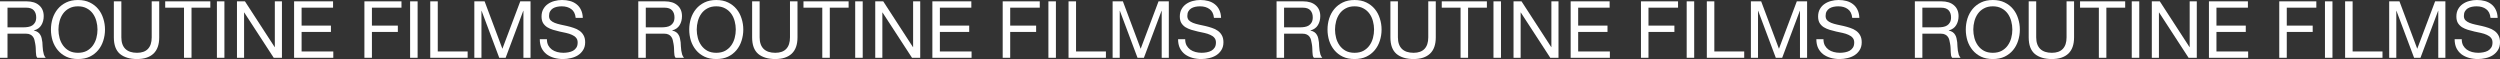
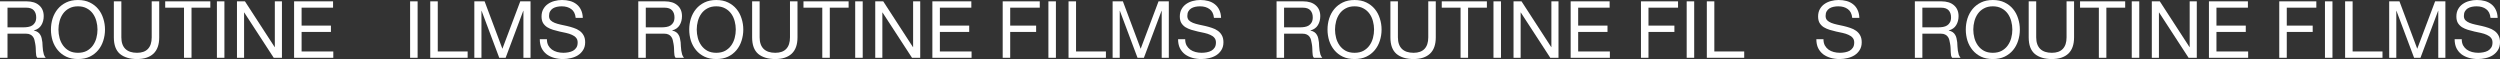
<svg xmlns="http://www.w3.org/2000/svg" id="uuid-60ec696d-ce8a-4a85-b2ad-d097407abc69" data-name="レイヤー 1" viewBox="0 0 1897.72 44.82">
  <rect x="0" y="0" width="1897.72" height="44.82" fill="#333333" stroke="none" />
  <path d="M1890.52,13.56c-.32-3.08-1.44-5.3-3.36-6.66-1.88-1.4-4.3-2.1-7.26-2.1-1.2,0-2.38.12-3.54.36-1.16.24-2.2.64-3.12,1.2-.88.56-1.6,1.32-2.16,2.28-.52.92-.78,2.08-.78,3.48,0,1.32.38,2.4,1.14,3.24.8.8,1.84,1.46,3.12,1.98,1.32.52,2.8.96,4.44,1.32,1.64.32,3.3.68,4.98,1.08,1.72.4,3.4.88,5.04,1.44,1.64.52,3.1,1.24,4.38,2.16,1.32.92,2.36,2.08,3.12,3.48.8,1.4,1.2,3.16,1.2,5.28,0,2.28-.52,4.24-1.56,5.88-1,1.6-2.3,2.92-3.9,3.96-1.6,1-3.4,1.72-5.4,2.16-1.96.48-3.92.72-5.88.72-2.4,0-4.68-.3-6.84-.9-2.12-.6-4-1.5-5.64-2.7-1.6-1.24-2.88-2.8-3.84-4.68-.92-1.92-1.38-4.18-1.38-6.78h5.4c0,1.8.34,3.36,1.02,4.68.72,1.28,1.64,2.34,2.76,3.18,1.16.84,2.5,1.46,4.02,1.86,1.52.4,3.08.6,4.68.6,1.28,0,2.56-.12,3.84-.36,1.32-.24,2.5-.64,3.54-1.2,1.04-.6,1.88-1.4,2.52-2.4s.96-2.28.96-3.84-.4-2.68-1.2-3.6c-.76-.92-1.8-1.66-3.12-2.22-1.28-.6-2.74-1.08-4.38-1.44s-3.32-.72-5.04-1.08c-1.68-.4-3.34-.84-4.98-1.32-1.64-.52-3.12-1.18-4.44-1.98-1.28-.84-2.32-1.9-3.12-3.18-.76-1.32-1.14-2.96-1.14-4.92,0-2.16.44-4.02,1.32-5.58.88-1.6,2.04-2.9,3.48-3.9,1.48-1.04,3.14-1.8,4.98-2.28,1.88-.52,3.8-.78,5.76-.78,2.2,0,4.24.26,6.12.78,1.88.52,3.52,1.34,4.92,2.46,1.44,1.12,2.56,2.54,3.36,4.26.84,1.68,1.3,3.7,1.38,6.06h-5.4Z" fill="#fff" />
  <path d="M1813.6,1.02h7.8l13.5,36,13.56-36h7.8v42.84h-5.4V8.22h-.12l-13.38,35.64h-4.86l-13.38-35.64h-.12v35.64h-5.4V1.02Z" fill="#fff" />
  <path d="M1780.14,1.02h5.7v38.04h22.68v4.8h-28.38V1.02Z" fill="#fff" />
  <path d="M1764.85,1.02h5.7v42.84h-5.7V1.02Z" fill="#fff" />
  <path d="M1730.16,1.02h28.14v4.8h-22.44v13.62h19.68v4.8h-19.68v19.62h-5.7V1.02Z" fill="#fff" />
  <path d="M1676.78,1.02h29.58v4.8h-23.88v13.62h22.26v4.8h-22.26v14.82h24.06v4.8h-29.76V1.02Z" fill="#fff" />
  <path d="M1633.42,1.02h6.06l22.56,34.74h.12V1.02h5.4v42.84h-6.24l-22.38-34.38h-.12v34.38h-5.4V1.02Z" fill="#fff" />
  <path d="M1618.19,1.02h5.7v42.84h-5.7V1.02Z" fill="#fff" />
  <path d="M1593.22,5.82h-14.28V1.02h34.26v4.8h-14.28v38.04h-5.7V5.82Z" fill="#fff" />
  <path d="M1574.4,28.38c0,5.48-1.46,9.6-4.38,12.36-2.92,2.72-7.08,4.08-12.48,4.08s-9.84-1.3-12.96-3.9c-3.08-2.64-4.62-6.82-4.62-12.54V1.02h5.7v27.36c0,3.84,1.02,6.76,3.06,8.76,2.04,1.96,4.98,2.94,8.82,2.94,3.64,0,6.4-.98,8.28-2.94,1.92-2,2.88-4.92,2.88-8.76V1.02h5.7v27.36Z" fill="#fff" />
  <path d="M1497.91,22.44c0,2.16.28,4.3.84,6.42.56,2.08,1.44,3.96,2.64,5.64,1.2,1.68,2.74,3.04,4.62,4.08,1.88,1,4.12,1.5,6.72,1.5s4.84-.5,6.72-1.5c1.88-1.04,3.42-2.4,4.62-4.08s2.08-3.56,2.64-5.64c.56-2.12.84-4.26.84-6.42s-.28-4.28-.84-6.36c-.56-2.12-1.44-4.02-2.64-5.7-1.2-1.68-2.74-3.02-4.62-4.02-1.88-1.04-4.12-1.56-6.72-1.56s-4.84.52-6.72,1.56c-1.88,1-3.42,2.34-4.62,4.02-1.2,1.68-2.08,3.58-2.64,5.7-.56,2.08-.84,4.2-.84,6.36ZM1492.21,22.44c0-2.92.42-5.72,1.26-8.4.88-2.72,2.18-5.12,3.9-7.2,1.72-2.08,3.86-3.74,6.42-4.98,2.56-1.24,5.54-1.86,8.94-1.86s6.38.62,8.94,1.86c2.56,1.24,4.7,2.9,6.42,4.98s3,4.48,3.84,7.2c.88,2.68,1.32,5.48,1.32,8.4s-.44,5.74-1.32,8.46c-.84,2.68-2.12,5.06-3.84,7.14-1.72,2.08-3.86,3.74-6.42,4.98-2.56,1.2-5.54,1.8-8.94,1.8s-6.38-.6-8.94-1.8c-2.56-1.24-4.7-2.9-6.42-4.98-1.72-2.08-3.02-4.46-3.9-7.14-.84-2.72-1.26-5.54-1.26-8.46Z" fill="#fff" />
  <path d="M1453.54,1.02h20.16c4.08,0,7.26,1,9.54,3,2.32,2,3.48,4.74,3.48,8.22,0,2.6-.6,4.88-1.8,6.84-1.16,1.96-3.04,3.3-5.64,4.02v.12c1.24.24,2.24.64,3,1.2.8.56,1.42,1.24,1.86,2.04.48.76.82,1.62,1.02,2.58.24.96.42,1.96.54,3,.08,1.04.14,2.1.18,3.18.04,1.08.14,2.14.3,3.18s.38,2.04.66,3c.32.92.78,1.74,1.38,2.46h-6.36c-.4-.44-.68-1.04-.84-1.8-.12-.76-.2-1.6-.24-2.52-.04-.96-.08-1.98-.12-3.06-.04-1.08-.16-2.14-.36-3.18-.16-1.04-.36-2.02-.6-2.94-.24-.96-.62-1.78-1.14-2.46-.52-.72-1.2-1.28-2.04-1.68-.84-.44-1.96-.66-3.36-.66h-13.92v18.3h-5.7V1.02ZM1471.12,20.76c1.32,0,2.58-.1,3.78-.3,1.2-.2,2.24-.58,3.12-1.14.92-.6,1.64-1.38,2.16-2.34.56-1,.84-2.28.84-3.84,0-2.16-.6-3.92-1.8-5.28-1.2-1.36-3.14-2.04-5.82-2.04h-14.16v14.94h11.88Z" fill="#fff" />
  <path d="M1406.01,13.56c-.32-3.08-1.44-5.3-3.36-6.66-1.88-1.4-4.3-2.1-7.26-2.1-1.2,0-2.38.12-3.54.36-1.16.24-2.2.64-3.12,1.2-.88.56-1.6,1.32-2.16,2.28-.52.92-.78,2.08-.78,3.48,0,1.32.38,2.4,1.14,3.24.8.8,1.84,1.46,3.12,1.98,1.32.52,2.8.96,4.44,1.32,1.64.32,3.3.68,4.98,1.08,1.72.4,3.4.88,5.04,1.44,1.64.52,3.1,1.24,4.38,2.16,1.32.92,2.36,2.08,3.12,3.48.8,1.4,1.2,3.16,1.2,5.28,0,2.28-.52,4.24-1.56,5.88-1,1.6-2.3,2.92-3.9,3.96-1.6,1-3.4,1.72-5.4,2.16-1.96.48-3.92.72-5.88.72-2.4,0-4.68-.3-6.84-.9-2.12-.6-4-1.5-5.64-2.7-1.6-1.24-2.88-2.8-3.84-4.68-.92-1.92-1.38-4.18-1.38-6.78h5.4c0,1.8.34,3.36,1.02,4.68.72,1.28,1.64,2.34,2.76,3.18,1.16.84,2.5,1.46,4.02,1.86,1.52.4,3.08.6,4.68.6,1.28,0,2.56-.12,3.84-.36,1.32-.24,2.5-.64,3.54-1.2,1.04-.6,1.88-1.4,2.52-2.4s.96-2.28.96-3.84-.4-2.68-1.2-3.6c-.76-.92-1.8-1.66-3.12-2.22-1.28-.6-2.74-1.08-4.38-1.44s-3.32-.72-5.04-1.08c-1.68-.4-3.34-.84-4.98-1.32-1.64-.52-3.12-1.18-4.44-1.98-1.28-.84-2.32-1.9-3.12-3.18-.76-1.32-1.14-2.96-1.14-4.92,0-2.16.44-4.02,1.32-5.58.88-1.6,2.04-2.9,3.48-3.9,1.48-1.04,3.14-1.8,4.98-2.28,1.88-.52,3.8-.78,5.76-.78,2.2,0,4.24.26,6.12.78,1.88.52,3.52,1.34,4.92,2.46,1.44,1.12,2.56,2.54,3.36,4.26.84,1.68,1.3,3.7,1.38,6.06h-5.4Z" fill="#fff" />
-   <path d="M1329.08,1.02h7.8l13.5,36,13.56-36h7.8v42.84h-5.4V8.22h-.12l-13.38,35.64h-4.86l-13.38-35.64h-.12v35.64h-5.4V1.02Z" fill="#fff" />
  <path d="M1295.63,1.02h5.7v38.04h22.68v4.8h-28.38V1.02Z" fill="#fff" />
  <path d="M1280.34,1.02h5.7v42.84h-5.7V1.02Z" fill="#fff" />
  <path d="M1245.64,1.02h28.14v4.8h-22.44v13.62h19.68v4.8h-19.68v19.62h-5.7V1.02Z" fill="#fff" />
  <path d="M1192.27,1.02h29.58v4.8h-23.88v13.62h22.26v4.8h-22.26v14.82h24.06v4.8h-29.76V1.02Z" fill="#fff" />
  <path d="M1148.9,1.02h6.07l22.55,34.74h.12V1.02h5.4v42.84h-6.24l-22.38-34.38h-.12v34.38h-5.4V1.02Z" fill="#fff" />
  <path d="M1133.68,1.02h5.7v42.84h-5.7V1.02Z" fill="#fff" />
  <path d="M1108.7,5.82h-14.28V1.02h34.26v4.8h-14.28v38.04h-5.7V5.82Z" fill="#fff" />
  <path d="M1089.88,28.38c0,5.48-1.46,9.6-4.38,12.36-2.92,2.72-7.08,4.08-12.48,4.08s-9.84-1.3-12.96-3.9c-3.08-2.64-4.62-6.82-4.62-12.54V1.02h5.7v27.36c0,3.84,1.02,6.76,3.06,8.76,2.04,1.96,4.98,2.94,8.82,2.94,3.64,0,6.4-.98,8.28-2.94,1.92-2,2.88-4.92,2.88-8.76V1.02h5.7v27.36Z" fill="#fff" />
  <path d="M1013.4,22.44c0,2.16.28,4.3.84,6.42.56,2.08,1.44,3.96,2.64,5.64s2.74,3.04,4.62,4.08c1.88,1,4.12,1.5,6.72,1.5s4.84-.5,6.72-1.5c1.88-1.04,3.42-2.4,4.62-4.08s2.08-3.56,2.64-5.64c.56-2.12.84-4.26.84-6.42s-.28-4.28-.84-6.36c-.56-2.12-1.44-4.02-2.64-5.7-1.2-1.68-2.74-3.02-4.62-4.02-1.88-1.04-4.12-1.56-6.72-1.56s-4.84.52-6.72,1.56c-1.88,1-3.42,2.34-4.62,4.02-1.2,1.68-2.08,3.58-2.64,5.7-.56,2.08-.84,4.2-.84,6.36ZM1007.7,22.44c0-2.92.42-5.72,1.26-8.4.88-2.72,2.18-5.12,3.9-7.2,1.72-2.08,3.86-3.74,6.42-4.98,2.56-1.24,5.54-1.86,8.94-1.86s6.38.62,8.94,1.86c2.56,1.24,4.7,2.9,6.42,4.98s3,4.48,3.84,7.2c.88,2.68,1.32,5.48,1.32,8.4s-.44,5.74-1.32,8.46c-.84,2.68-2.12,5.06-3.84,7.14-1.72,2.08-3.86,3.74-6.42,4.98-2.56,1.2-5.54,1.8-8.94,1.8s-6.38-.6-8.94-1.8c-2.56-1.24-4.7-2.9-6.42-4.98-1.72-2.08-3.02-4.46-3.9-7.14-.84-2.72-1.26-5.54-1.26-8.46Z" fill="#fff" />
  <path d="M969.02,1.02h20.16c4.08,0,7.26,1,9.54,3,2.32,2,3.48,4.74,3.48,8.22,0,2.6-.6,4.88-1.8,6.84-1.16,1.96-3.04,3.3-5.64,4.02v.12c1.24.24,2.24.64,3,1.2.8.56,1.42,1.24,1.86,2.04.48.76.82,1.62,1.02,2.58.24.96.42,1.96.54,3,.08,1.04.14,2.1.18,3.18.04,1.08.14,2.14.3,3.18.16,1.04.38,2.04.66,3,.32.92.78,1.74,1.38,2.46h-6.36c-.4-.44-.68-1.04-.84-1.8-.12-.76-.2-1.6-.24-2.52-.04-.96-.08-1.98-.12-3.06-.04-1.08-.16-2.14-.36-3.18-.16-1.04-.36-2.02-.6-2.94-.24-.96-.62-1.78-1.14-2.46-.52-.72-1.2-1.28-2.04-1.68-.84-.44-1.96-.66-3.36-.66h-13.92v18.3h-5.7V1.02ZM986.6,20.76c1.32,0,2.58-.1,3.78-.3,1.2-.2,2.24-.58,3.12-1.14.92-.6,1.64-1.38,2.16-2.34.56-1,.84-2.28.84-3.84,0-2.16-.6-3.92-1.8-5.28-1.2-1.36-3.14-2.04-5.82-2.04h-14.16v14.94h11.88Z" fill="#fff" />
  <path d="M921.5,13.56c-.32-3.08-1.44-5.3-3.36-6.66-1.88-1.4-4.3-2.1-7.26-2.1-1.2,0-2.38.12-3.54.36-1.16.24-2.2.64-3.12,1.2-.88.56-1.6,1.32-2.16,2.28-.52.92-.78,2.08-.78,3.48,0,1.32.38,2.4,1.14,3.24.8.8,1.84,1.46,3.12,1.98,1.32.52,2.8.96,4.44,1.32,1.64.32,3.3.68,4.98,1.08,1.72.4,3.4.88,5.04,1.44,1.64.52,3.1,1.24,4.38,2.16,1.32.92,2.36,2.08,3.12,3.48.8,1.4,1.2,3.16,1.2,5.28,0,2.28-.52,4.24-1.56,5.88-1,1.6-2.3,2.92-3.9,3.96-1.6,1-3.4,1.72-5.4,2.16-1.96.48-3.92.72-5.88.72-2.4,0-4.68-.3-6.84-.9-2.12-.6-4-1.5-5.64-2.7-1.6-1.24-2.88-2.8-3.84-4.68-.92-1.92-1.38-4.18-1.38-6.78h5.4c0,1.8.34,3.36,1.02,4.68.72,1.28,1.64,2.34,2.76,3.18,1.16.84,2.5,1.46,4.02,1.86,1.52.4,3.08.6,4.68.6,1.28,0,2.56-.12,3.84-.36,1.32-.24,2.5-.64,3.54-1.2,1.04-.6,1.88-1.4,2.52-2.4s.96-2.28.96-3.84-.4-2.68-1.2-3.6c-.76-.92-1.8-1.66-3.12-2.22-1.28-.6-2.74-1.08-4.38-1.44s-3.32-.72-5.04-1.08c-1.68-.4-3.34-.84-4.98-1.32-1.64-.52-3.12-1.18-4.44-1.98-1.28-.84-2.32-1.9-3.12-3.18-.76-1.32-1.14-2.96-1.14-4.92,0-2.16.44-4.02,1.32-5.58.88-1.6,2.04-2.9,3.48-3.9,1.48-1.04,3.14-1.8,4.98-2.28,1.88-.52,3.8-.78,5.76-.78,2.2,0,4.24.26,6.12.78,1.88.52,3.52,1.34,4.92,2.46,1.44,1.12,2.56,2.54,3.36,4.26.84,1.68,1.3,3.7,1.38,6.06h-5.4Z" fill="#fff" />
  <path d="M844.57,1.02h7.8l13.5,36,13.56-36h7.8v42.84h-5.4V8.22h-.12l-13.38,35.64h-4.86l-13.38-35.64h-.12v35.64h-5.4V1.02Z" fill="#fff" />
  <path d="M811.11,1.02h5.7v38.04h22.68v4.8h-28.38V1.02Z" fill="#fff" />
  <path d="M795.83,1.02h5.7v42.84h-5.7V1.02Z" fill="#fff" />
  <path d="M761.13,1.02h28.14v4.8h-22.44v13.62h19.68v4.8h-19.68v19.62h-5.7V1.02Z" fill="#fff" />
  <path d="M707.75,1.02h29.58v4.8h-23.88v13.62h22.26v4.8h-22.26v14.82h24.06v4.8h-29.76V1.02Z" fill="#fff" />
  <path d="M664.39,1.02h6.06l22.56,34.74h.12V1.02h5.4v42.84h-6.24l-22.38-34.38h-.12v34.38h-5.4V1.02Z" fill="#fff" />
  <path d="M649.17,1.02h5.7v42.84h-5.7V1.02Z" fill="#fff" />
  <path d="M624.19,5.82h-14.28V1.02h34.26v4.8h-14.28v38.04h-5.7V5.82Z" fill="#fff" />
  <path d="M605.37,28.38c0,5.48-1.46,9.6-4.38,12.36-2.92,2.72-7.08,4.08-12.48,4.08s-9.84-1.3-12.96-3.9c-3.08-2.64-4.62-6.82-4.62-12.54V1.02h5.7v27.36c0,3.84,1.02,6.76,3.06,8.76,2.04,1.96,4.98,2.94,8.82,2.94,3.64,0,6.4-.98,8.28-2.94,1.92-2,2.88-4.92,2.88-8.76V1.02h5.7v27.36Z" fill="#fff" />
  <path d="M528.89,22.44c0,2.16.28,4.3.84,6.42.56,2.08,1.44,3.96,2.64,5.64,1.2,1.68,2.74,3.04,4.62,4.08,1.88,1,4.12,1.5,6.72,1.5s4.84-.5,6.72-1.5c1.88-1.04,3.42-2.4,4.62-4.08s2.08-3.56,2.64-5.64c.56-2.12.84-4.26.84-6.42s-.28-4.28-.84-6.36c-.56-2.12-1.44-4.02-2.64-5.7-1.2-1.68-2.74-3.02-4.62-4.02-1.88-1.04-4.12-1.56-6.72-1.56s-4.84.52-6.72,1.56c-1.88,1-3.42,2.34-4.62,4.02-1.2,1.68-2.08,3.58-2.64,5.7-.56,2.08-.84,4.2-.84,6.36ZM523.19,22.44c0-2.92.42-5.72,1.26-8.4.88-2.72,2.18-5.12,3.9-7.2s3.86-3.74,6.42-4.98c2.56-1.24,5.54-1.86,8.94-1.86s6.38.62,8.94,1.86c2.56,1.24,4.7,2.9,6.42,4.98,1.72,2.08,3,4.48,3.84,7.2.88,2.68,1.32,5.48,1.32,8.4s-.44,5.74-1.32,8.46c-.84,2.68-2.12,5.06-3.84,7.14-1.72,2.08-3.86,3.74-6.42,4.98-2.56,1.2-5.54,1.8-8.94,1.8s-6.38-.6-8.94-1.8c-2.56-1.24-4.7-2.9-6.42-4.98-1.72-2.08-3.02-4.46-3.9-7.14-.84-2.72-1.26-5.54-1.26-8.46Z" fill="#fff" />
  <path d="M484.51,1.02h20.16c4.08,0,7.26,1,9.54,3,2.32,2,3.48,4.74,3.48,8.22,0,2.6-.6,4.88-1.8,6.84-1.16,1.96-3.04,3.3-5.64,4.02v.12c1.24.24,2.24.64,3,1.2.8.56,1.42,1.24,1.86,2.04.48.76.82,1.62,1.02,2.58.24.96.42,1.96.54,3,.08,1.04.14,2.1.18,3.18.04,1.08.14,2.14.3,3.18.16,1.04.38,2.04.66,3,.32.92.78,1.74,1.38,2.46h-6.36c-.4-.44-.68-1.04-.84-1.8-.12-.76-.2-1.6-.24-2.52-.04-.96-.08-1.98-.12-3.06-.04-1.08-.16-2.14-.36-3.18-.16-1.04-.36-2.02-.6-2.94-.24-.96-.62-1.78-1.14-2.46-.52-.72-1.2-1.28-2.04-1.68-.84-.44-1.96-.66-3.36-.66h-13.92v18.3h-5.7V1.02ZM502.09,20.76c1.32,0,2.58-.1,3.78-.3,1.2-.2,2.24-.58,3.12-1.14.92-.6,1.64-1.38,2.16-2.34.56-1,.84-2.28.84-3.84,0-2.16-.6-3.92-1.8-5.28-1.2-1.36-3.14-2.04-5.82-2.04h-14.16v14.94h11.88Z" fill="#fff" />
  <path d="M436.99,13.56c-.32-3.08-1.44-5.3-3.36-6.66-1.88-1.4-4.3-2.1-7.26-2.1-1.2,0-2.38.12-3.54.36-1.16.24-2.2.64-3.12,1.2-.88.56-1.6,1.32-2.16,2.28-.52.92-.78,2.08-.78,3.48,0,1.32.38,2.4,1.14,3.24.8.8,1.84,1.46,3.12,1.98,1.32.52,2.8.96,4.44,1.32,1.64.32,3.3.68,4.98,1.08,1.72.4,3.4.88,5.04,1.44,1.64.52,3.1,1.24,4.38,2.16,1.32.92,2.36,2.08,3.12,3.48.8,1.4,1.2,3.16,1.2,5.28,0,2.28-.52,4.24-1.56,5.88-1,1.6-2.3,2.92-3.9,3.96-1.6,1-3.4,1.72-5.4,2.16-1.96.48-3.92.72-5.88.72-2.4,0-4.68-.3-6.84-.9-2.12-.6-4-1.5-5.64-2.7-1.6-1.24-2.88-2.8-3.84-4.68-.92-1.92-1.38-4.18-1.38-6.78h5.4c0,1.8.34,3.36,1.02,4.68.72,1.28,1.64,2.34,2.76,3.18,1.16.84,2.5,1.46,4.02,1.86,1.52.4,3.08.6,4.68.6,1.28,0,2.56-.12,3.84-.36,1.32-.24,2.5-.64,3.54-1.2,1.04-.6,1.88-1.4,2.52-2.4.64-1,.96-2.28.96-3.84s-.4-2.68-1.2-3.6c-.76-.92-1.8-1.66-3.12-2.22-1.28-.6-2.74-1.08-4.38-1.44-1.64-.36-3.32-.72-5.04-1.08-1.68-.4-3.34-.84-4.98-1.32-1.64-.52-3.12-1.18-4.44-1.98-1.28-.84-2.32-1.9-3.12-3.18-.76-1.32-1.14-2.96-1.14-4.92,0-2.16.44-4.02,1.32-5.58.88-1.6,2.04-2.9,3.48-3.9,1.48-1.04,3.14-1.8,4.98-2.28,1.88-.52,3.8-.78,5.76-.78,2.2,0,4.24.26,6.12.78,1.88.52,3.52,1.34,4.92,2.46,1.44,1.12,2.56,2.54,3.36,4.26.84,1.68,1.3,3.7,1.38,6.06h-5.4Z" fill="#fff" />
  <path d="M360.06,1.02h7.8l13.5,36,13.56-36h7.8v42.84h-5.4V8.22h-.12l-13.38,35.64h-4.86l-13.38-35.64h-.12v35.64h-5.4V1.02Z" fill="#fff" />
  <path d="M326.6,1.02h5.7v38.04h22.68v4.8h-28.38V1.02Z" fill="#fff" />
  <path d="M311.31,1.02h5.7v42.84h-5.7V1.02Z" fill="#fff" />
-   <path d="M276.62,1.02h28.14v4.8h-22.44v13.62h19.68v4.8h-19.68v19.62h-5.7V1.02Z" fill="#fff" />
  <path d="M223.24,1.02h29.58v4.8h-23.88v13.62h22.26v4.8h-22.26v14.82h24.06v4.8h-29.76V1.02Z" fill="#fff" />
  <path d="M179.88,1.02h6.06l22.56,34.74h.12V1.02h5.4v42.84h-6.24l-22.38-34.38h-.12v34.38h-5.4V1.02Z" fill="#fff" />
  <path d="M164.65,1.02h5.7v42.84h-5.7V1.02Z" fill="#fff" />
  <path d="M139.68,5.82h-14.28V1.02h34.26v4.8h-14.28v38.04h-5.7V5.82Z" fill="#fff" />
  <path d="M120.86,28.38c0,5.48-1.46,9.6-4.38,12.36-2.92,2.72-7.08,4.08-12.48,4.08s-9.84-1.3-12.96-3.9c-3.08-2.64-4.62-6.82-4.62-12.54V1.02h5.7v27.36c0,3.84,1.02,6.76,3.06,8.76,2.04,1.96,4.98,2.94,8.82,2.94,3.64,0,6.4-.98,8.28-2.94,1.92-2,2.88-4.92,2.88-8.76V1.02h5.7v27.36Z" fill="#fff" />
  <path d="M44.37,22.44c0,2.16.28,4.3.84,6.42.56,2.08,1.44,3.96,2.64,5.64s2.74,3.04,4.62,4.08c1.88,1,4.12,1.5,6.72,1.5s4.84-.5,6.72-1.5c1.88-1.04,3.42-2.4,4.62-4.08,1.2-1.68,2.08-3.56,2.64-5.64.56-2.12.84-4.26.84-6.42s-.28-4.28-.84-6.36c-.56-2.12-1.44-4.02-2.64-5.7-1.2-1.68-2.74-3.02-4.62-4.02-1.88-1.04-4.12-1.56-6.72-1.56s-4.84.52-6.72,1.56c-1.88,1-3.42,2.34-4.62,4.02-1.2,1.68-2.08,3.58-2.64,5.7-.56,2.08-.84,4.2-.84,6.36ZM38.67,22.44c0-2.92.42-5.72,1.26-8.4.88-2.72,2.18-5.12,3.9-7.2s3.86-3.74,6.42-4.98c2.56-1.24,5.54-1.86,8.94-1.86s6.38.62,8.94,1.86c2.56,1.24,4.7,2.9,6.42,4.98s3,4.48,3.84,7.2c.88,2.68,1.32,5.48,1.32,8.4s-.44,5.74-1.32,8.46c-.84,2.68-2.12,5.06-3.84,7.14-1.72,2.08-3.86,3.74-6.42,4.98-2.56,1.2-5.54,1.8-8.94,1.8s-6.38-.6-8.94-1.8c-2.56-1.24-4.7-2.9-6.42-4.98-1.72-2.08-3.02-4.46-3.9-7.14-.84-2.72-1.26-5.54-1.26-8.46Z" fill="#fff" />
  <path d="M0,1.02h20.16c4.08,0,7.26,1,9.54,3,2.32,2,3.48,4.74,3.48,8.22,0,2.6-.6,4.88-1.8,6.84-1.16,1.96-3.04,3.3-5.64,4.02v.12c1.24.24,2.24.64,3,1.2.8.56,1.42,1.24,1.86,2.04.48.76.82,1.62,1.02,2.58.24.96.42,1.96.54,3,.08,1.04.14,2.1.18,3.18.04,1.08.14,2.14.3,3.18.16,1.04.38,2.04.66,3,.32.92.78,1.74,1.38,2.46h-6.36c-.4-.44-.68-1.04-.84-1.8-.12-.76-.2-1.6-.24-2.52-.04-.96-.08-1.98-.12-3.06-.04-1.08-.16-2.14-.36-3.18-.16-1.04-.36-2.02-.6-2.94-.24-.96-.62-1.78-1.14-2.46-.52-.72-1.2-1.28-2.04-1.68-.84-.44-1.96-.66-3.36-.66H5.7v18.3H0V1.02ZM17.58,20.76c1.32,0,2.58-.1,3.78-.3,1.2-.2,2.24-.58,3.12-1.14.92-.6,1.64-1.38,2.16-2.34.56-1,.84-2.28.84-3.84,0-2.16-.6-3.92-1.8-5.28-1.2-1.36-3.14-2.04-5.82-2.04H5.7v14.94h11.88Z" fill="#fff" />
</svg>